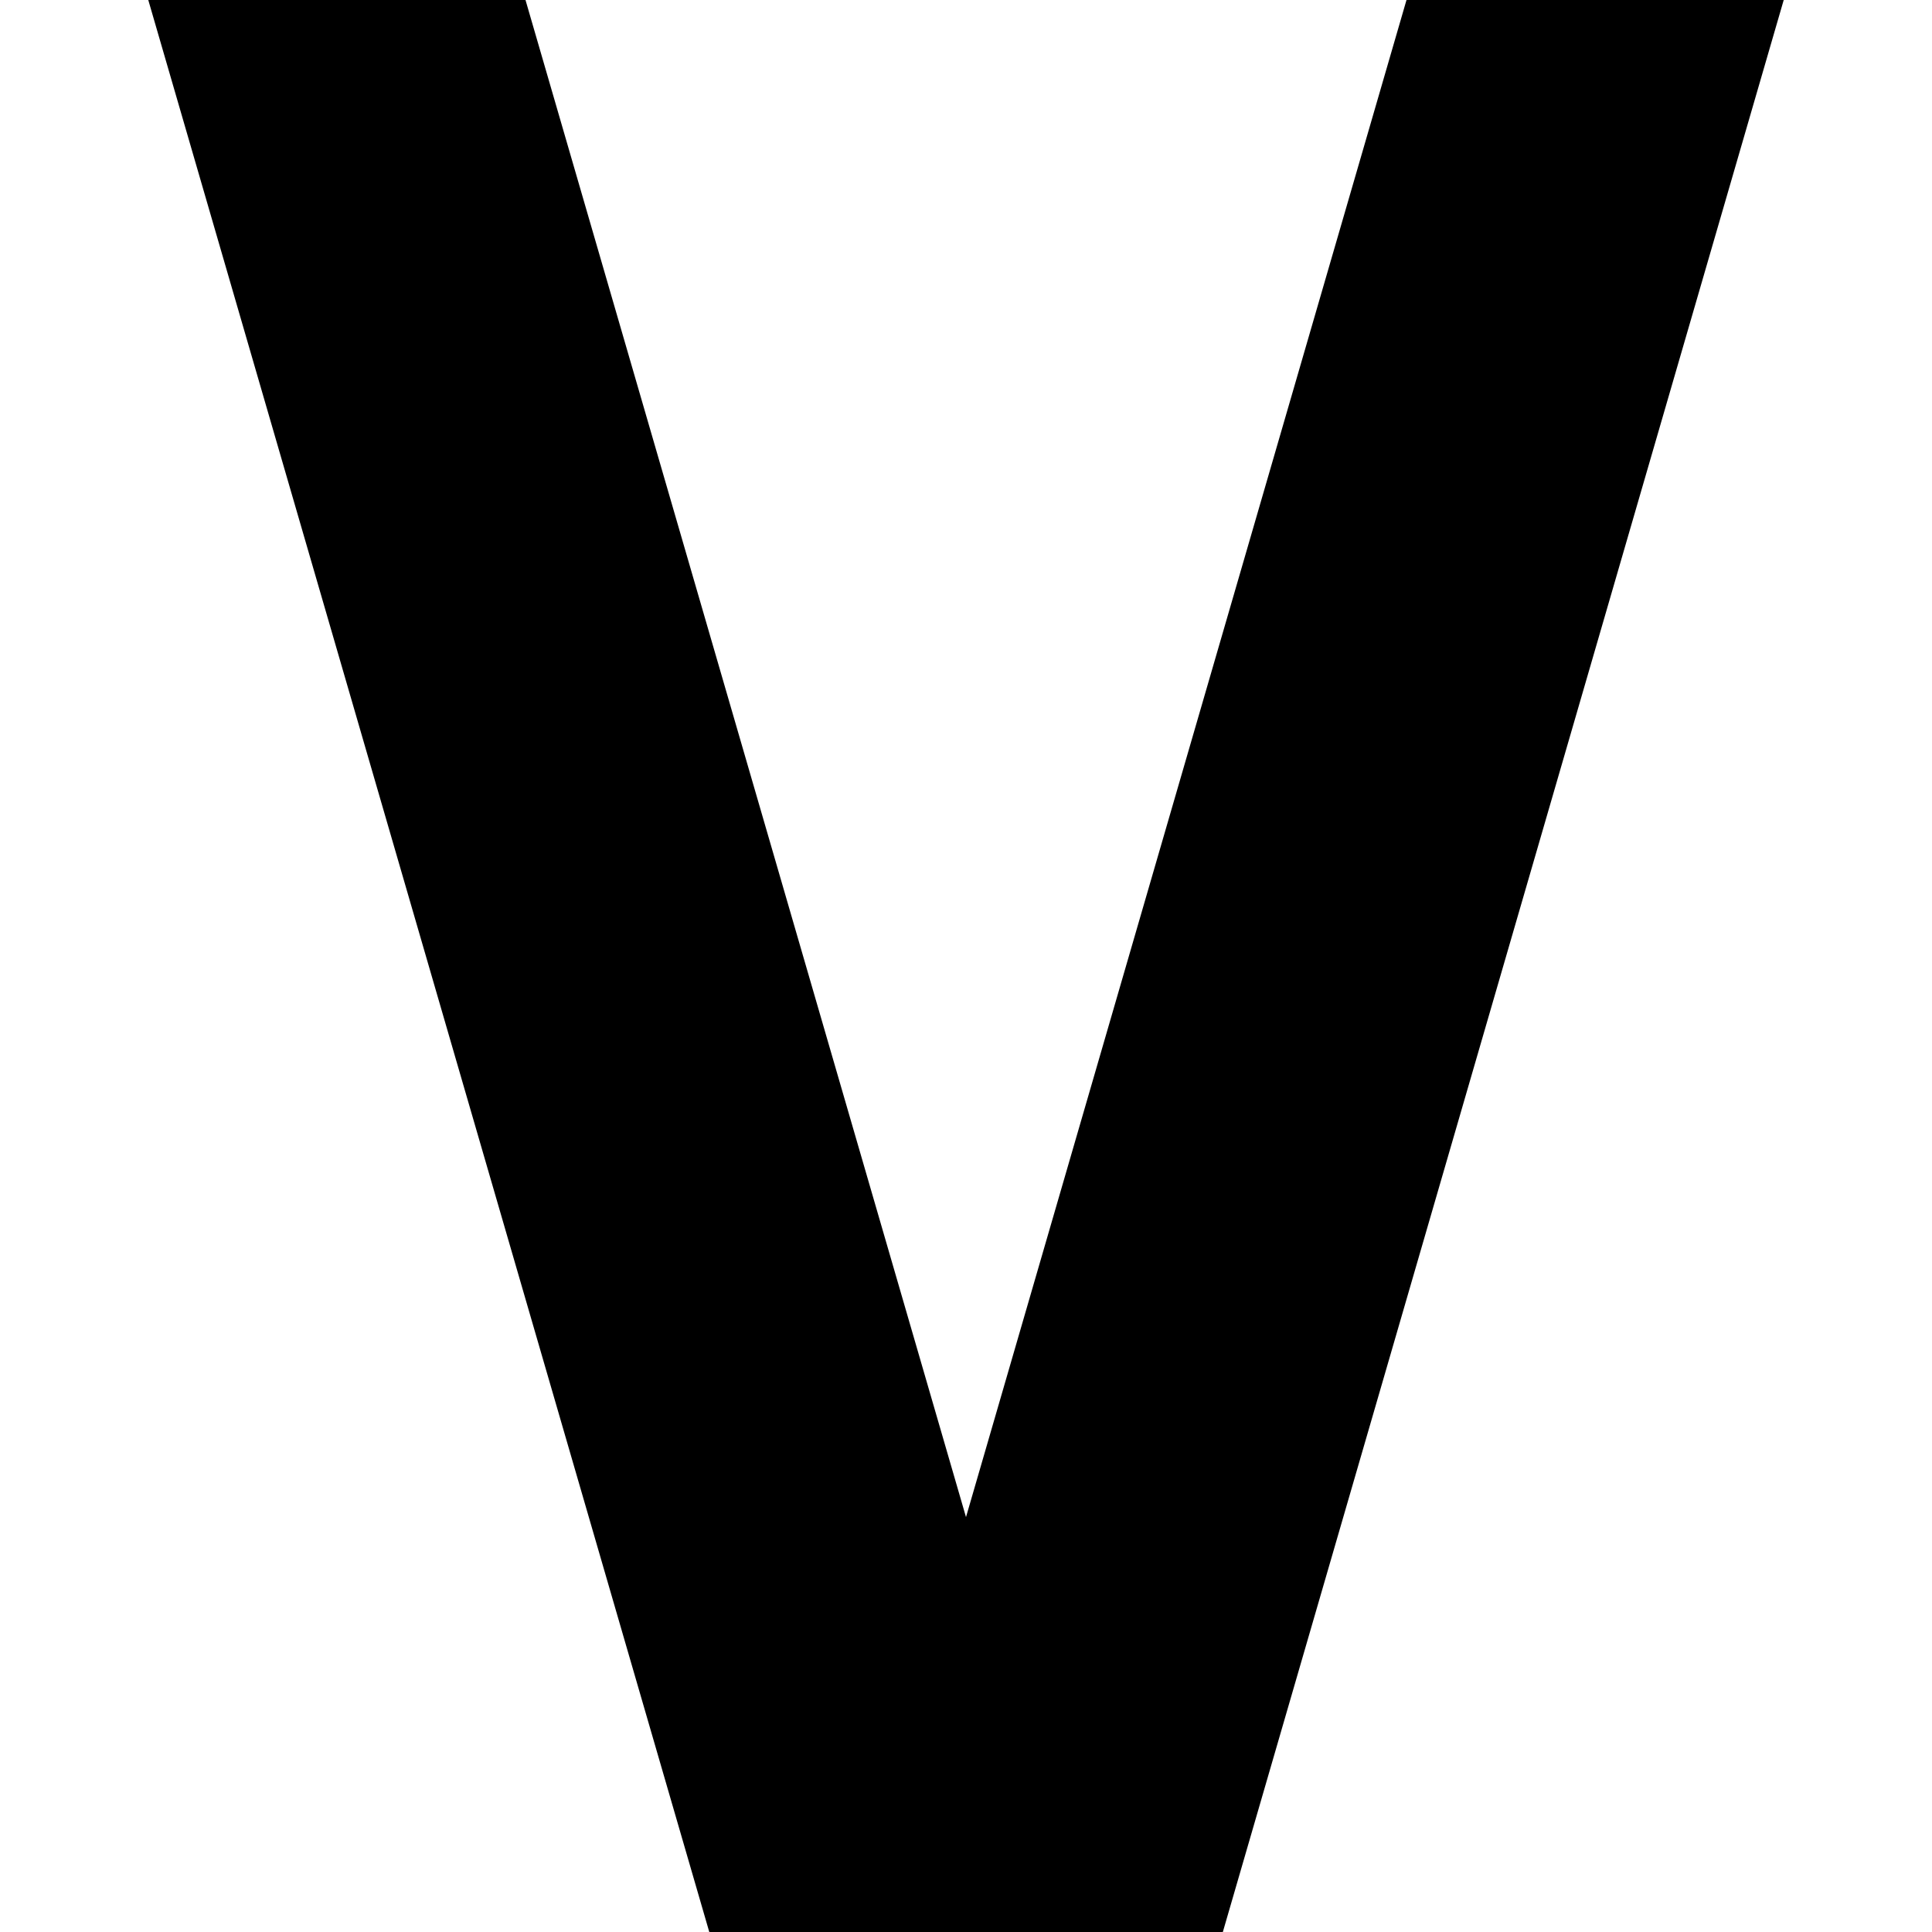
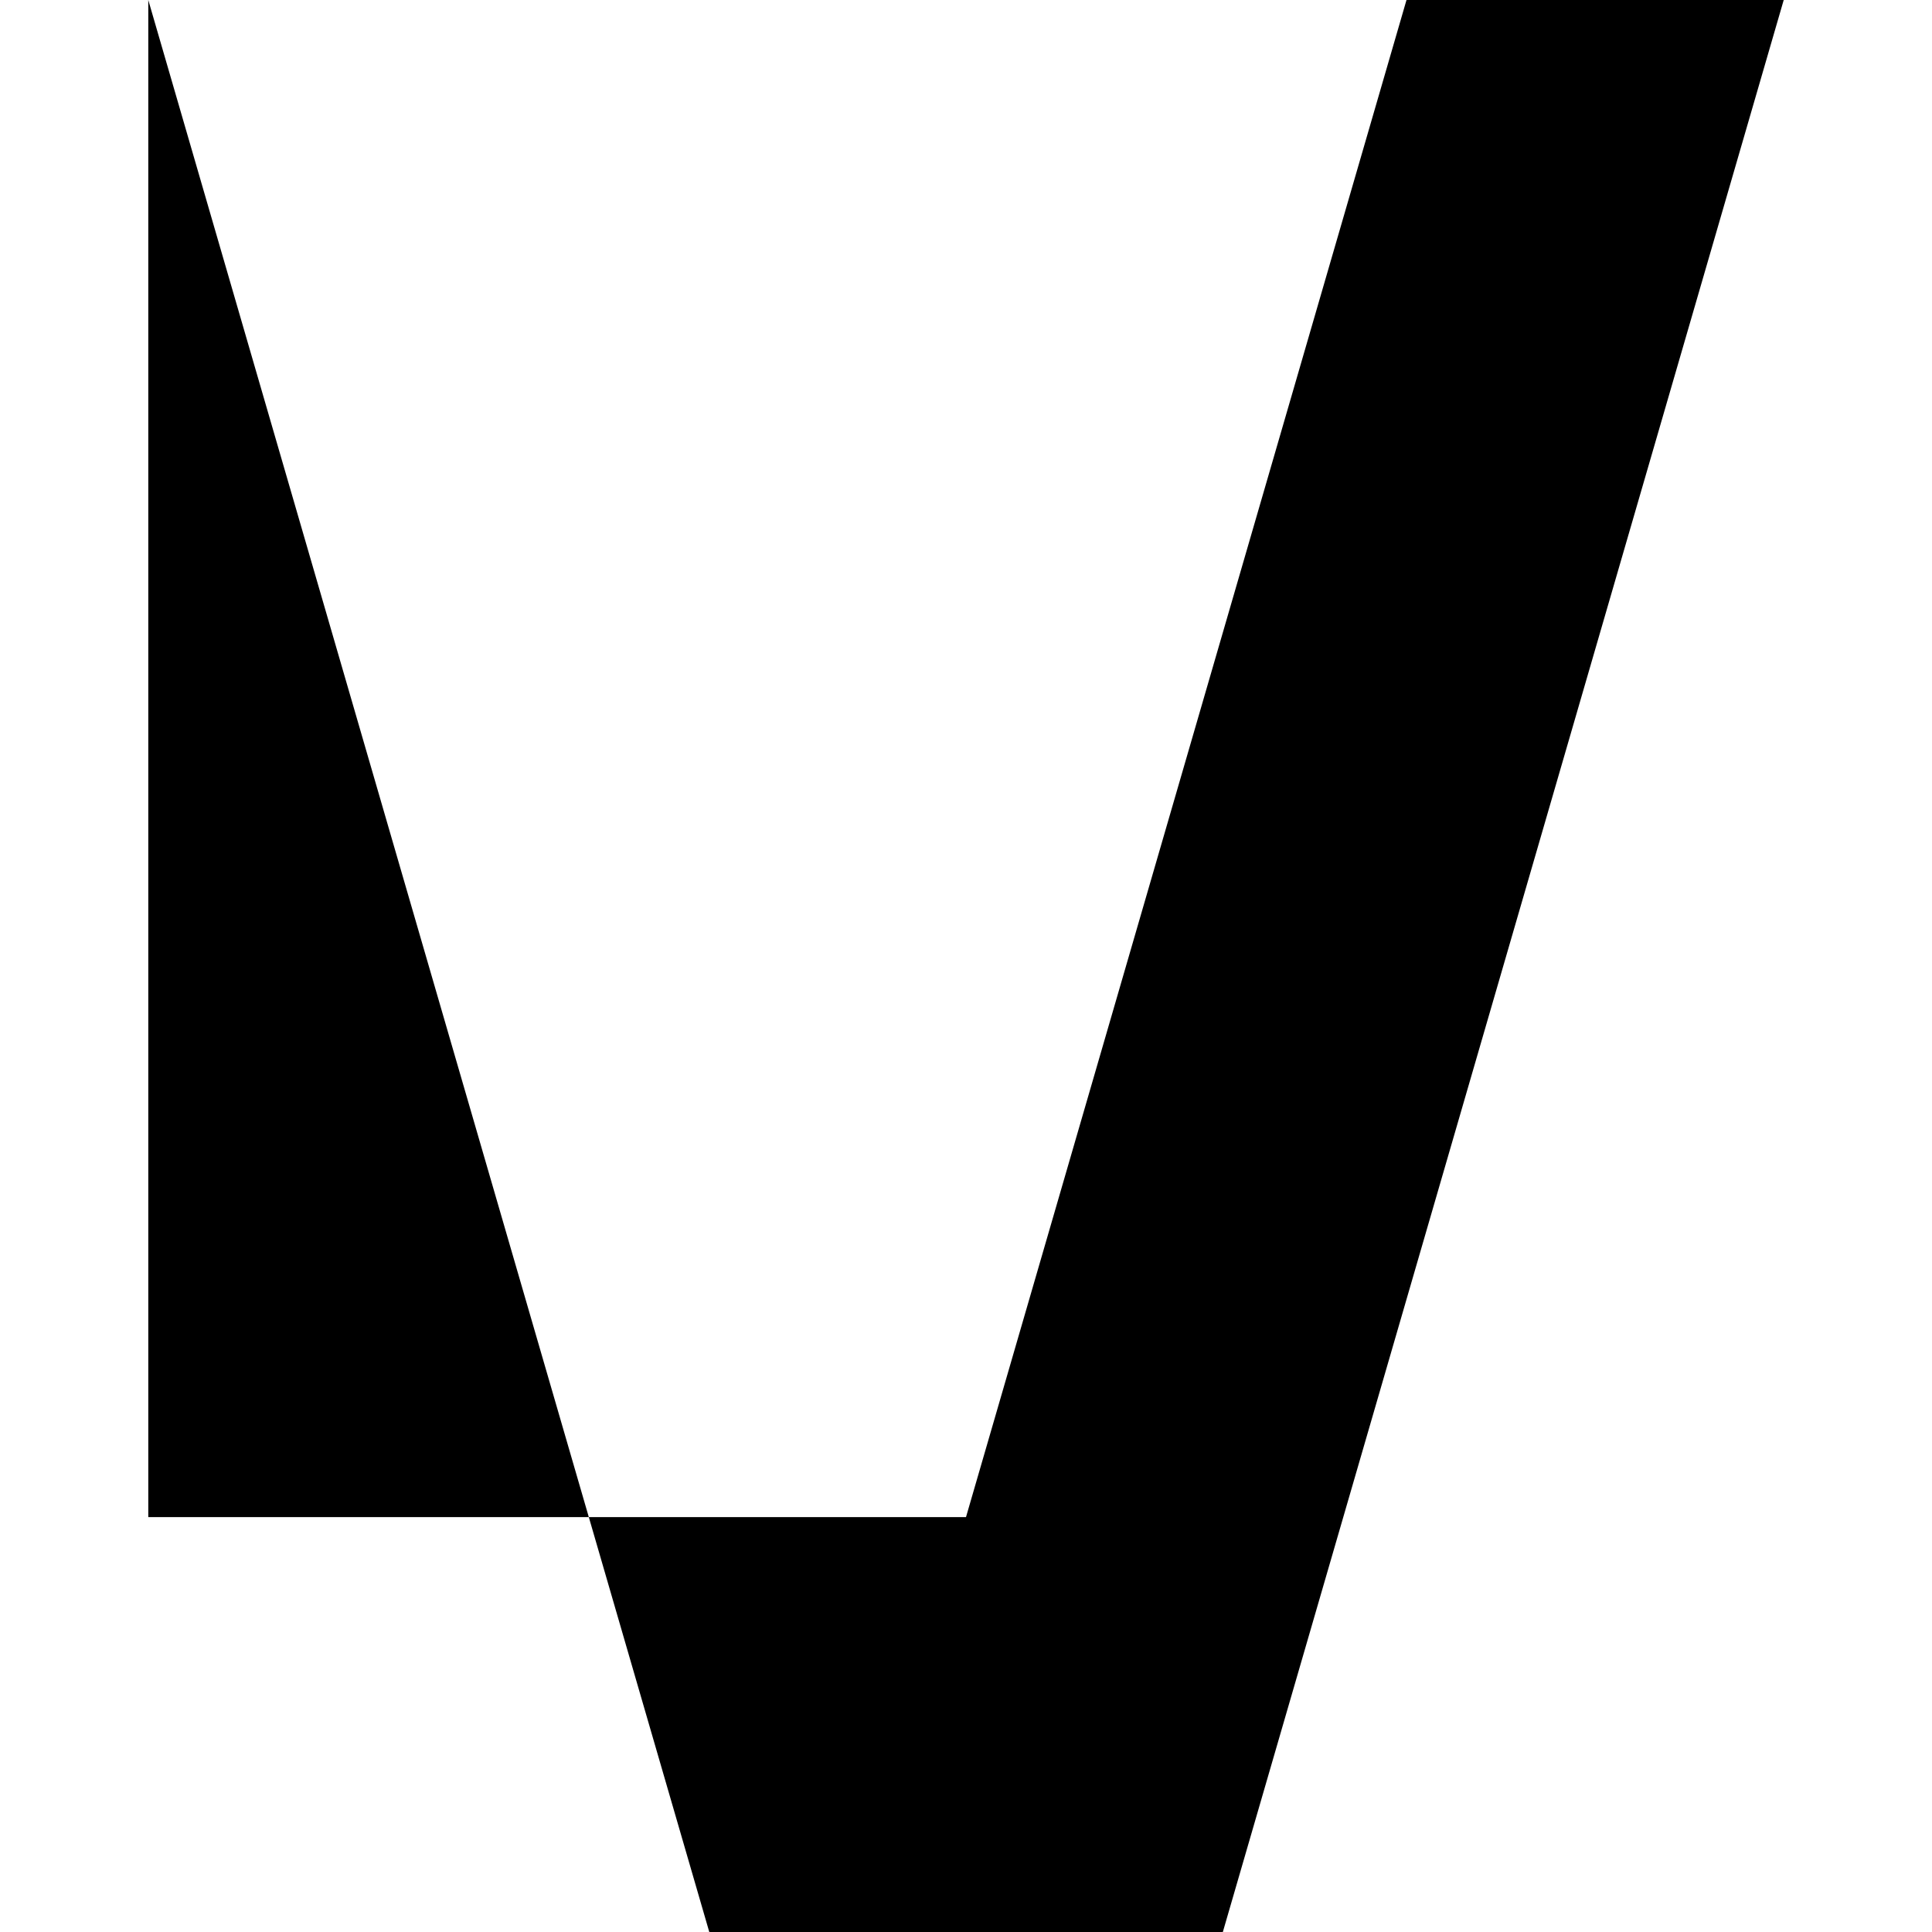
<svg xmlns="http://www.w3.org/2000/svg" width="800px" height="800px" viewBox="0 0 16 16" fill="none">
-   <path d="M1.228 0L5.874 16H10.127L14.772 0H11.648L8 12.564L4.352 0H1.228Z" fill="#000000" />
+   <path d="M1.228 0L5.874 16H10.127L14.772 0H11.648L8 12.564H1.228Z" fill="#000000" />
</svg>